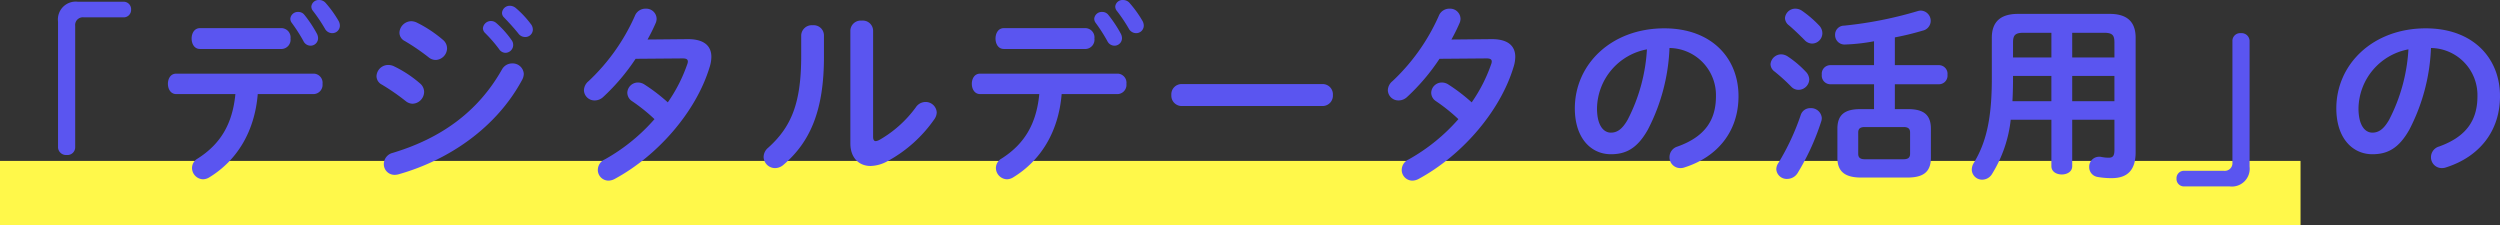
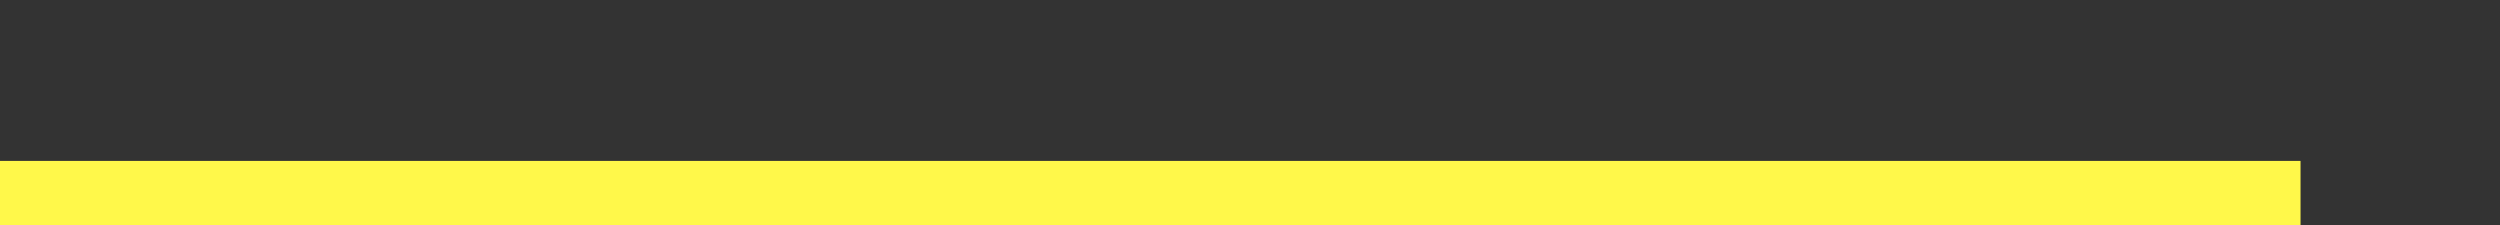
<svg xmlns="http://www.w3.org/2000/svg" width="389.04" height="35.04" viewBox="0 0 389.04 35.04">
  <rect x="0" y="0" width="389.04" height="35.04" fill="#333333" stroke="none" />
  <rect width="358" height="10" transform="translate(0 25.04)" fill="#fff84a" />
-   <path d="M-383.88,14.23a2.772,2.772,0,0,0-3.09,3.09V36.94a1.252,1.252,0,0,0,1.35,1.14,1.206,1.206,0,0,0,1.32-1.14V17.98a1.2,1.2,0,0,1,1.35-1.32h6.15a1.15,1.15,0,0,0,1.2-1.2,1.157,1.157,0,0,0-1.2-1.23Zm36.75,14.37a1.438,1.438,0,0,0,1.32-1.59,1.422,1.422,0,0,0-1.32-1.59h-21.45c-.87,0-1.29.78-1.29,1.59,0,.78.42,1.59,1.29,1.59h9.21c-.45,4.71-2.37,7.8-5.85,10.02a1.719,1.719,0,0,0-.9,1.47,1.781,1.781,0,0,0,1.71,1.77,1.924,1.924,0,0,0,.93-.27c4.32-2.61,7.11-7.11,7.59-12.99Zm-17.76-10.26c-.87,0-1.29.81-1.29,1.62s.42,1.62,1.29,1.62h12.78a1.449,1.449,0,0,0,1.32-1.62,1.449,1.449,0,0,0-1.32-1.62Zm17.58-2.7a24.672,24.672,0,0,1,1.86,2.76,1.307,1.307,0,0,0,1.14.72,1.178,1.178,0,0,0,1.2-1.17,1.5,1.5,0,0,0-.21-.75,17.409,17.409,0,0,0-2.01-2.79,1.328,1.328,0,0,0-1.02-.45,1.138,1.138,0,0,0-1.2,1.02A1.055,1.055,0,0,0-347.31,15.64Zm-3.3,1.86a25.592,25.592,0,0,1,1.83,2.85,1.234,1.234,0,0,0,1.11.72,1.171,1.171,0,0,0,1.17-1.17,1.576,1.576,0,0,0-.18-.69,19.219,19.219,0,0,0-1.95-2.94,1.173,1.173,0,0,0-.96-.45,1.168,1.168,0,0,0-1.23,1.05A1.057,1.057,0,0,0-350.61,17.5Zm15.93,6.78a2.065,2.065,0,0,0-.9-.21,1.821,1.821,0,0,0-1.83,1.74,1.49,1.49,0,0,0,.84,1.32,33.982,33.982,0,0,1,3.69,2.55,1.719,1.719,0,0,0,1.11.42A1.867,1.867,0,0,0-330,28.27a1.724,1.724,0,0,0-.63-1.32A18.21,18.21,0,0,0-334.68,24.28Zm3.6-6.78a2.128,2.128,0,0,0-.9-.24,1.874,1.874,0,0,0-1.86,1.77,1.459,1.459,0,0,0,.84,1.32,33.6,33.6,0,0,1,3.69,2.52,1.719,1.719,0,0,0,1.11.42,1.84,1.84,0,0,0,1.77-1.8,1.724,1.724,0,0,0-.63-1.32A19.508,19.508,0,0,0-331.08,17.5Zm10.53,1.56a21.821,21.821,0,0,1,2.22,2.55,1.2,1.2,0,0,0,.99.57,1.223,1.223,0,0,0,1.2-1.2,1.253,1.253,0,0,0-.27-.81,14.988,14.988,0,0,0-2.34-2.61,1.251,1.251,0,0,0-.84-.33,1.249,1.249,0,0,0-1.26,1.14A1.066,1.066,0,0,0-320.55,19.06Zm2.67,5.7c-3.75,6.66-9.6,10.77-17.01,12.99a1.8,1.8,0,0,0-1.38,1.71,1.663,1.663,0,0,0,1.68,1.71,2.453,2.453,0,0,0,.63-.09c7.83-2.22,15.21-7.26,19.2-14.67a2.031,2.031,0,0,0,.27-.96,1.732,1.732,0,0,0-1.8-1.62A1.8,1.8,0,0,0-317.88,24.76Zm.33-8.07c.69.72,1.53,1.62,2.22,2.49a1.3,1.3,0,0,0,1.05.54,1.172,1.172,0,0,0,1.2-1.14,1.4,1.4,0,0,0-.33-.9,15.043,15.043,0,0,0-2.31-2.46,1.441,1.441,0,0,0-.9-.36,1.2,1.2,0,0,0-1.26,1.11A.991.991,0,0,0-317.55,16.69Zm22.32,3.42c.48-.87.9-1.71,1.26-2.55a1.721,1.721,0,0,0,.15-.72,1.617,1.617,0,0,0-1.71-1.53,1.76,1.76,0,0,0-1.68,1.14,31.308,31.308,0,0,1-7.2,10.14,1.9,1.9,0,0,0-.72,1.41,1.641,1.641,0,0,0,1.68,1.59,1.935,1.935,0,0,0,1.32-.54,32.383,32.383,0,0,0,5.04-5.94l7.32-.06c.57,0,.81.15.81.48a1.178,1.178,0,0,1-.09.42,24.19,24.19,0,0,1-3.03,5.94,27.521,27.521,0,0,0-3.6-2.76,1.869,1.869,0,0,0-1.05-.33,1.654,1.654,0,0,0-1.65,1.59,1.58,1.58,0,0,0,.75,1.32,27.579,27.579,0,0,1,3.48,2.79,29.16,29.16,0,0,1-7.74,6.27,1.811,1.811,0,0,0-1.08,1.62,1.67,1.67,0,0,0,1.65,1.68,2.142,2.142,0,0,0,.99-.27c6.66-3.6,12.66-10.44,14.76-17.4a5.354,5.354,0,0,0,.27-1.59c0-1.8-1.26-2.79-3.75-2.76Zm23.91,2.61c0,7.32-1.56,11.01-5.13,14.22a1.913,1.913,0,0,0-.72,1.44,1.787,1.787,0,0,0,1.77,1.74,2,2,0,0,0,1.35-.54c4.14-3.54,6.27-8.46,6.27-16.74V19.45a1.591,1.591,0,0,0-1.74-1.56,1.645,1.645,0,0,0-1.8,1.56Zm11.19-4.02a1.6,1.6,0,0,0-1.77-1.53,1.612,1.612,0,0,0-1.77,1.53V36.28c0,2.22,1.32,3.51,3.15,3.51a5.714,5.714,0,0,0,2.58-.72,21.164,21.164,0,0,0,7.35-6.57,1.921,1.921,0,0,0,.36-1.05A1.726,1.726,0,0,0-252,29.83a1.82,1.82,0,0,0-1.47.81,18.143,18.143,0,0,1-5.64,5.07,1.594,1.594,0,0,1-.6.21c-.3,0-.42-.24-.42-.69Zm38.1,9.9a1.438,1.438,0,0,0,1.32-1.59,1.421,1.421,0,0,0-1.32-1.59h-21.45c-.87,0-1.29.78-1.29,1.59,0,.78.42,1.59,1.29,1.59h9.21c-.45,4.71-2.37,7.8-5.85,10.02a1.719,1.719,0,0,0-.9,1.47,1.781,1.781,0,0,0,1.71,1.77,1.924,1.924,0,0,0,.93-.27c4.32-2.61,7.11-7.11,7.59-12.99Zm-17.76-10.26c-.87,0-1.29.81-1.29,1.62s.42,1.62,1.29,1.62h12.78a1.449,1.449,0,0,0,1.32-1.62,1.449,1.449,0,0,0-1.32-1.62Zm17.58-2.7a24.674,24.674,0,0,1,1.86,2.76,1.307,1.307,0,0,0,1.14.72,1.178,1.178,0,0,0,1.2-1.17,1.5,1.5,0,0,0-.21-.75,17.408,17.408,0,0,0-2.01-2.79,1.328,1.328,0,0,0-1.02-.45,1.138,1.138,0,0,0-1.2,1.02A1.055,1.055,0,0,0-222.21,15.64Zm-3.3,1.86a25.586,25.586,0,0,1,1.83,2.85,1.234,1.234,0,0,0,1.11.72,1.171,1.171,0,0,0,1.17-1.17,1.576,1.576,0,0,0-.18-.69,19.219,19.219,0,0,0-1.95-2.94,1.173,1.173,0,0,0-.96-.45,1.168,1.168,0,0,0-1.23,1.05A1.057,1.057,0,0,0-225.51,17.5Zm13.41,9.54a1.6,1.6,0,0,0-1.62,1.71,1.612,1.612,0,0,0,1.62,1.71h21.9a1.612,1.612,0,0,0,1.62-1.71,1.6,1.6,0,0,0-1.62-1.71Zm41.97-6.93c.48-.87.9-1.71,1.26-2.55a1.721,1.721,0,0,0,.15-.72,1.617,1.617,0,0,0-1.71-1.53,1.76,1.76,0,0,0-1.68,1.14,31.308,31.308,0,0,1-7.2,10.14,1.9,1.9,0,0,0-.72,1.41,1.641,1.641,0,0,0,1.68,1.59,1.935,1.935,0,0,0,1.32-.54,32.383,32.383,0,0,0,5.04-5.94l7.32-.06c.57,0,.81.15.81.48a1.178,1.178,0,0,1-.09.42,24.189,24.189,0,0,1-3.03,5.94,27.519,27.519,0,0,0-3.6-2.76,1.869,1.869,0,0,0-1.05-.33,1.654,1.654,0,0,0-1.65,1.59,1.58,1.58,0,0,0,.75,1.32,27.577,27.577,0,0,1,3.48,2.79,29.16,29.16,0,0,1-7.74,6.27,1.811,1.811,0,0,0-1.08,1.62,1.67,1.67,0,0,0,1.65,1.68,2.142,2.142,0,0,0,.99-.27c6.66-3.6,12.66-10.44,14.76-17.4a5.353,5.353,0,0,0,.27-1.59c0-1.8-1.26-2.79-3.75-2.76Zm24.81,17.85c2.31,0,4.08-.87,5.73-3.78a30.016,30.016,0,0,0,3.39-12.75,7.333,7.333,0,0,1,7.23,7.5c0,3.72-1.71,6.3-5.97,7.83a1.728,1.728,0,0,0-1.26,1.65,1.682,1.682,0,0,0,1.68,1.71,1.969,1.969,0,0,0,.69-.12c5.16-1.65,8.37-5.64,8.37-11.07,0-5.97-4.23-10.56-11.55-10.56-8.25,0-13.92,5.61-13.92,12.45C-150.93,35.5-148.38,37.96-145.32,37.96Zm5.61-16.32a27.136,27.136,0,0,1-3,10.95c-.87,1.53-1.68,2.01-2.61,2.01-1.08,0-2.16-1.02-2.16-3.78A9.5,9.5,0,0,1-139.71,21.64Zm35.34,9.3h-2.13c-2.46,0-3.57.9-3.57,3.06v4.53c0,2.16,1.23,3.06,3.69,3.06h7.17c2.19,0,3.69-.63,3.69-3.06V34c0-2.16-1.11-3.06-3.57-3.06h-2.04V27.07h6.93a1.337,1.337,0,0,0,1.26-1.47,1.347,1.347,0,0,0-1.26-1.5h-6.93V19.78a43.522,43.522,0,0,0,4.32-1.05,1.571,1.571,0,0,0,1.26-1.5,1.594,1.594,0,0,0-1.53-1.62,1.7,1.7,0,0,0-.54.09,61.338,61.338,0,0,1-11.4,2.25,1.4,1.4,0,0,0-1.41,1.44,1.465,1.465,0,0,0,1.5,1.5,29.063,29.063,0,0,0,4.56-.51V24.1h-6.87a1.337,1.337,0,0,0-1.26,1.47,1.347,1.347,0,0,0,1.26,1.5h6.87Zm-1.44,7.8c-.6,0-1.02-.18-1.02-.84V34.57c0-.6.33-.84,1.02-.84h6.03c.69,0,1.02.24,1.02.84V37.9c0,.6-.33.84-1.02.84Zm-9.96-6.9a37.369,37.369,0,0,1-3.48,7.47,1.763,1.763,0,0,0-.33.99,1.615,1.615,0,0,0,1.71,1.5,1.909,1.909,0,0,0,1.62-.93,37.219,37.219,0,0,0,3.66-8.01,1.7,1.7,0,0,0,.09-.54,1.672,1.672,0,0,0-1.77-1.53A1.525,1.525,0,0,0-115.77,31.84Zm.24-16.17a1.847,1.847,0,0,0-1.05-.36,1.6,1.6,0,0,0-1.65,1.47,1.487,1.487,0,0,0,.6,1.11c.69.57,1.62,1.47,2.43,2.28a1.621,1.621,0,0,0,1.2.57,1.621,1.621,0,0,0,1.59-1.59,1.744,1.744,0,0,0-.51-1.23A16.94,16.94,0,0,0-115.53,15.67Zm-2.22,7.11a1.921,1.921,0,0,0-1.05-.36,1.675,1.675,0,0,0-1.68,1.53,1.446,1.446,0,0,0,.63,1.14,29.388,29.388,0,0,1,2.58,2.34,1.534,1.534,0,0,0,1.14.51,1.681,1.681,0,0,0,1.68-1.59,1.791,1.791,0,0,0-.54-1.23A15.832,15.832,0,0,0-117.75,22.78Zm35.79-6.66c-2.82,0-4.08,1.32-4.08,3.72V26.2c0,6.39-.93,10.02-2.82,13.14a1.981,1.981,0,0,0-.3,1.02,1.608,1.608,0,0,0,1.65,1.56,1.809,1.809,0,0,0,1.53-.93,20.135,20.135,0,0,0,2.88-8.4h6.33v7.23c0,.87.81,1.29,1.62,1.29s1.62-.42,1.62-1.29V32.59h6.57v4.68c0,.9-.21,1.23-.87,1.23A5.533,5.533,0,0,1-69,38.38a1.345,1.345,0,0,0-.33-.03,1.553,1.553,0,0,0-1.56,1.59,1.555,1.555,0,0,0,1.32,1.56,12.026,12.026,0,0,0,2.22.18c2.58,0,3.69-1.44,3.69-4.02V19.84c0-2.4-1.23-3.72-4.05-3.72Zm8.43,2.94h4.95c1.29,0,1.62.36,1.62,1.5V22.9h-6.57Zm6.57,6.72v3.93h-6.57V25.78Zm-15.87,3.93c.06-1.17.09-2.31.09-3.48v-.45h5.97v3.93Zm.09-6.81V20.56c0-1.14.36-1.5,1.65-1.5h4.32V22.9Zm33.72,20.07a2.772,2.772,0,0,0,3.09-3.09V20.26a1.252,1.252,0,0,0-1.35-1.14,1.206,1.206,0,0,0-1.32,1.14V39.22a1.2,1.2,0,0,1-1.35,1.32H-56.1a1.15,1.15,0,0,0-1.2,1.2,1.157,1.157,0,0,0,1.2,1.23Zm22.2-5.01c2.31,0,4.08-.87,5.73-3.78A30.016,30.016,0,0,0-17.7,21.43a7.333,7.333,0,0,1,7.23,7.5c0,3.72-1.71,6.3-5.97,7.83a1.728,1.728,0,0,0-1.26,1.65,1.682,1.682,0,0,0,1.68,1.71,1.969,1.969,0,0,0,.69-.12c5.16-1.65,8.37-5.64,8.37-11.07,0-5.97-4.23-10.56-11.55-10.56-8.25,0-13.92,5.61-13.92,12.45C-32.43,35.5-29.88,37.96-26.82,37.96Zm5.61-16.32a27.136,27.136,0,0,1-3,10.95c-.87,1.53-1.68,2.01-2.61,2.01-1.08,0-2.16-1.02-2.16-3.78A9.5,9.5,0,0,1-21.21,21.64Z" transform="translate(396 -13.96)" fill="#5a55f0" />
</svg>